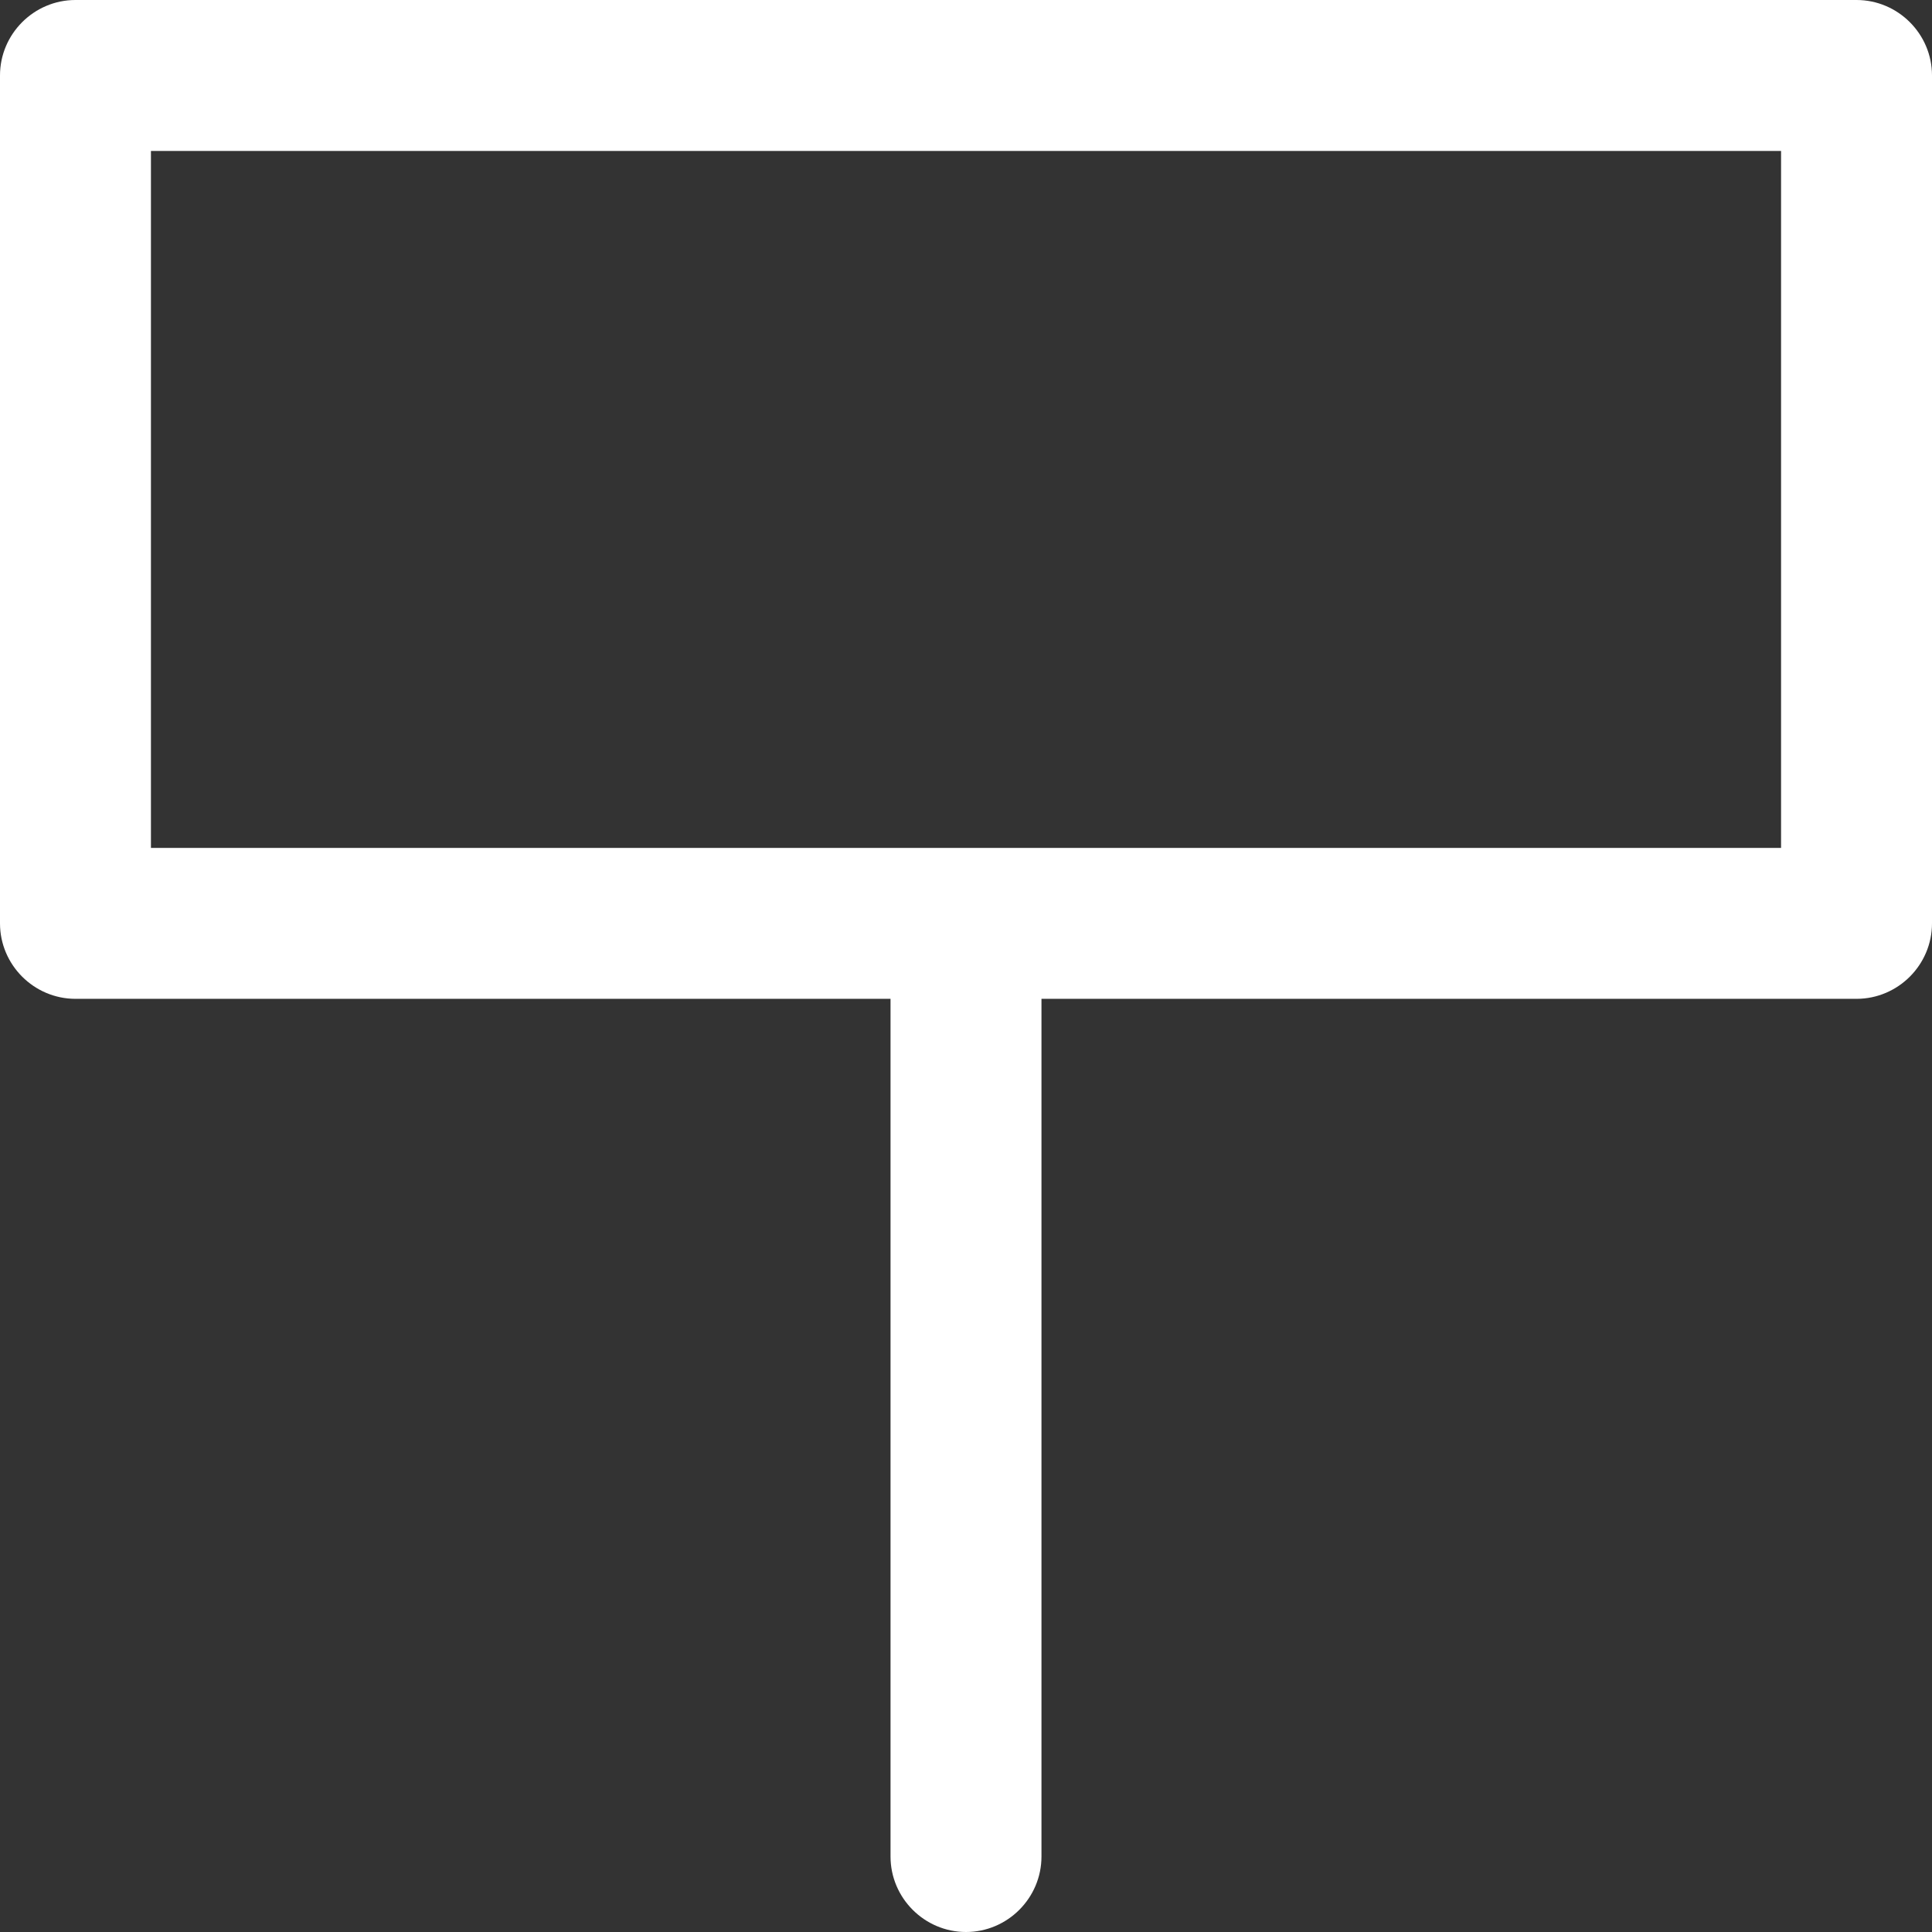
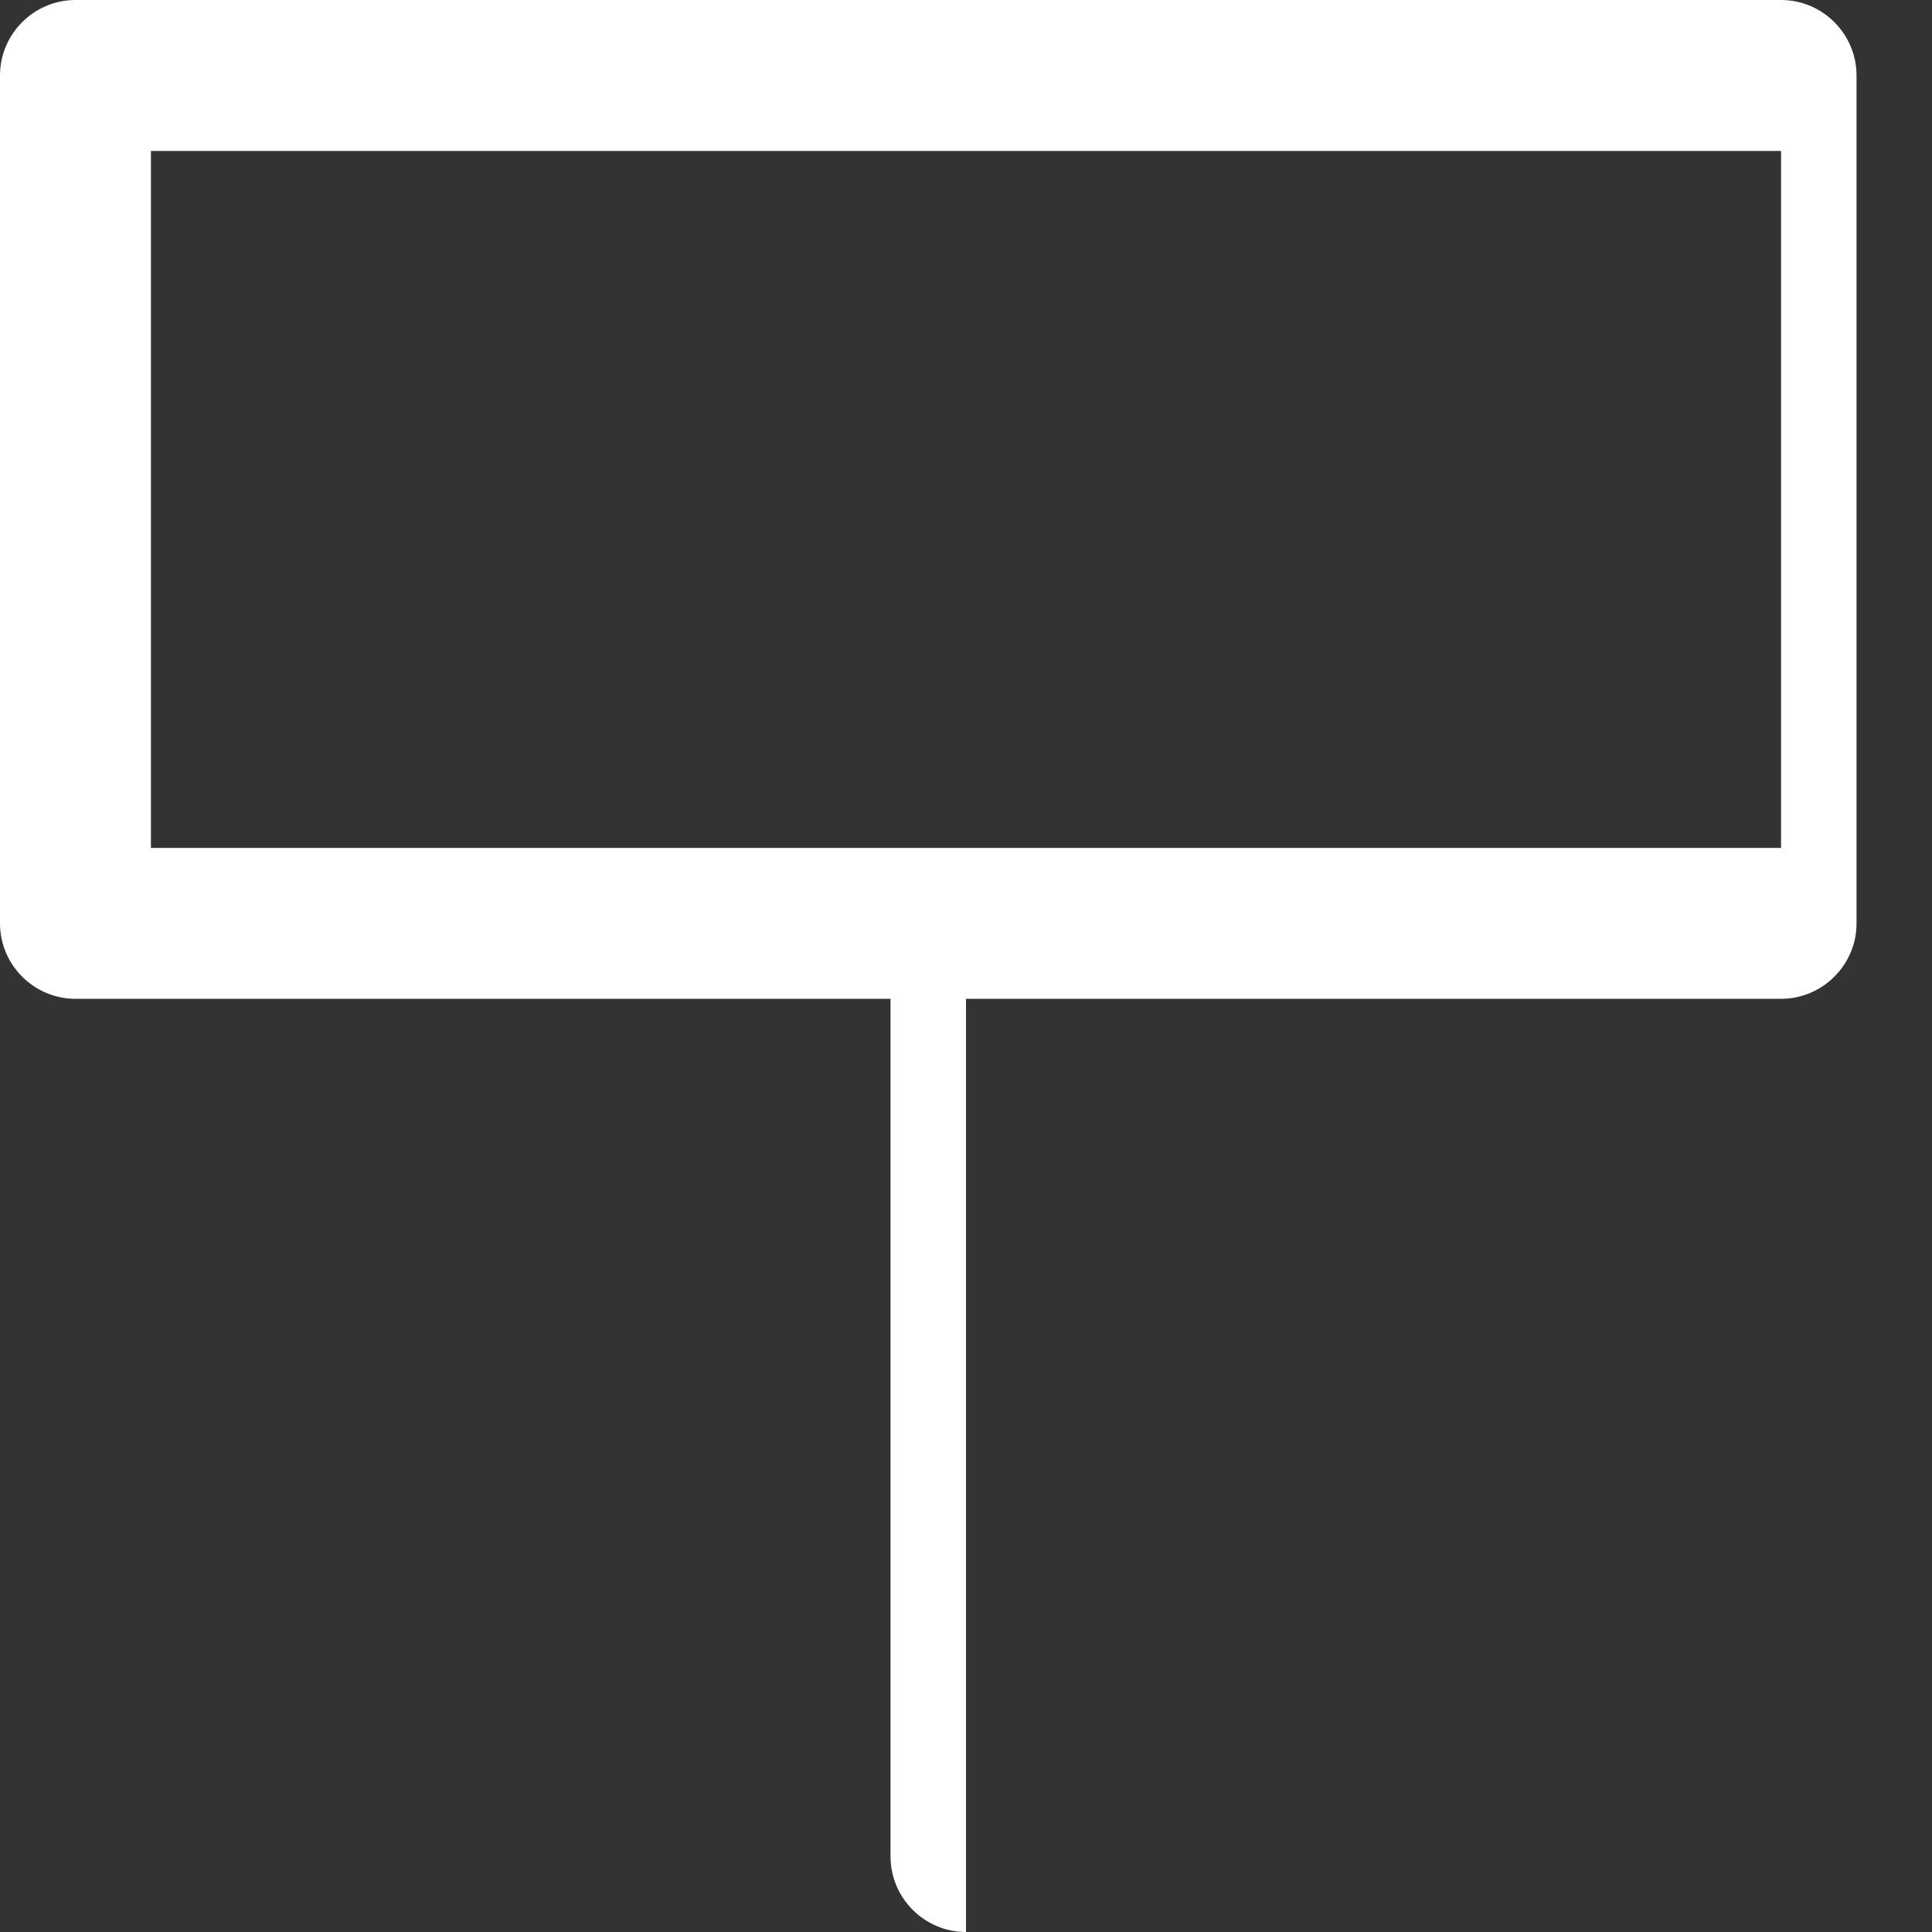
<svg xmlns="http://www.w3.org/2000/svg" viewBox="0 0 512 512" style="enable-background:new 0 0 512 512" xml:space="preserve">
  <rect x="0" y="0" width="512" height="512" fill="#333333" stroke="none" />
-   <path d="M236 264.7V492c0 11 9 20 20 20s20-9 20-20V264.7h216c11 0 20-9 20-20V20c0-11-9-20-20-20H20C9 0 0 9 0 20v224.7c0 11 9 20 20 20h216zm236-40H40V40h432v184.7z" style="fill:#fff" />
+   <path d="M236 264.7V492c0 11 9 20 20 20V264.7h216c11 0 20-9 20-20V20c0-11-9-20-20-20H20C9 0 0 9 0 20v224.7c0 11 9 20 20 20h216zm236-40H40V40h432v184.7z" style="fill:#fff" />
</svg>